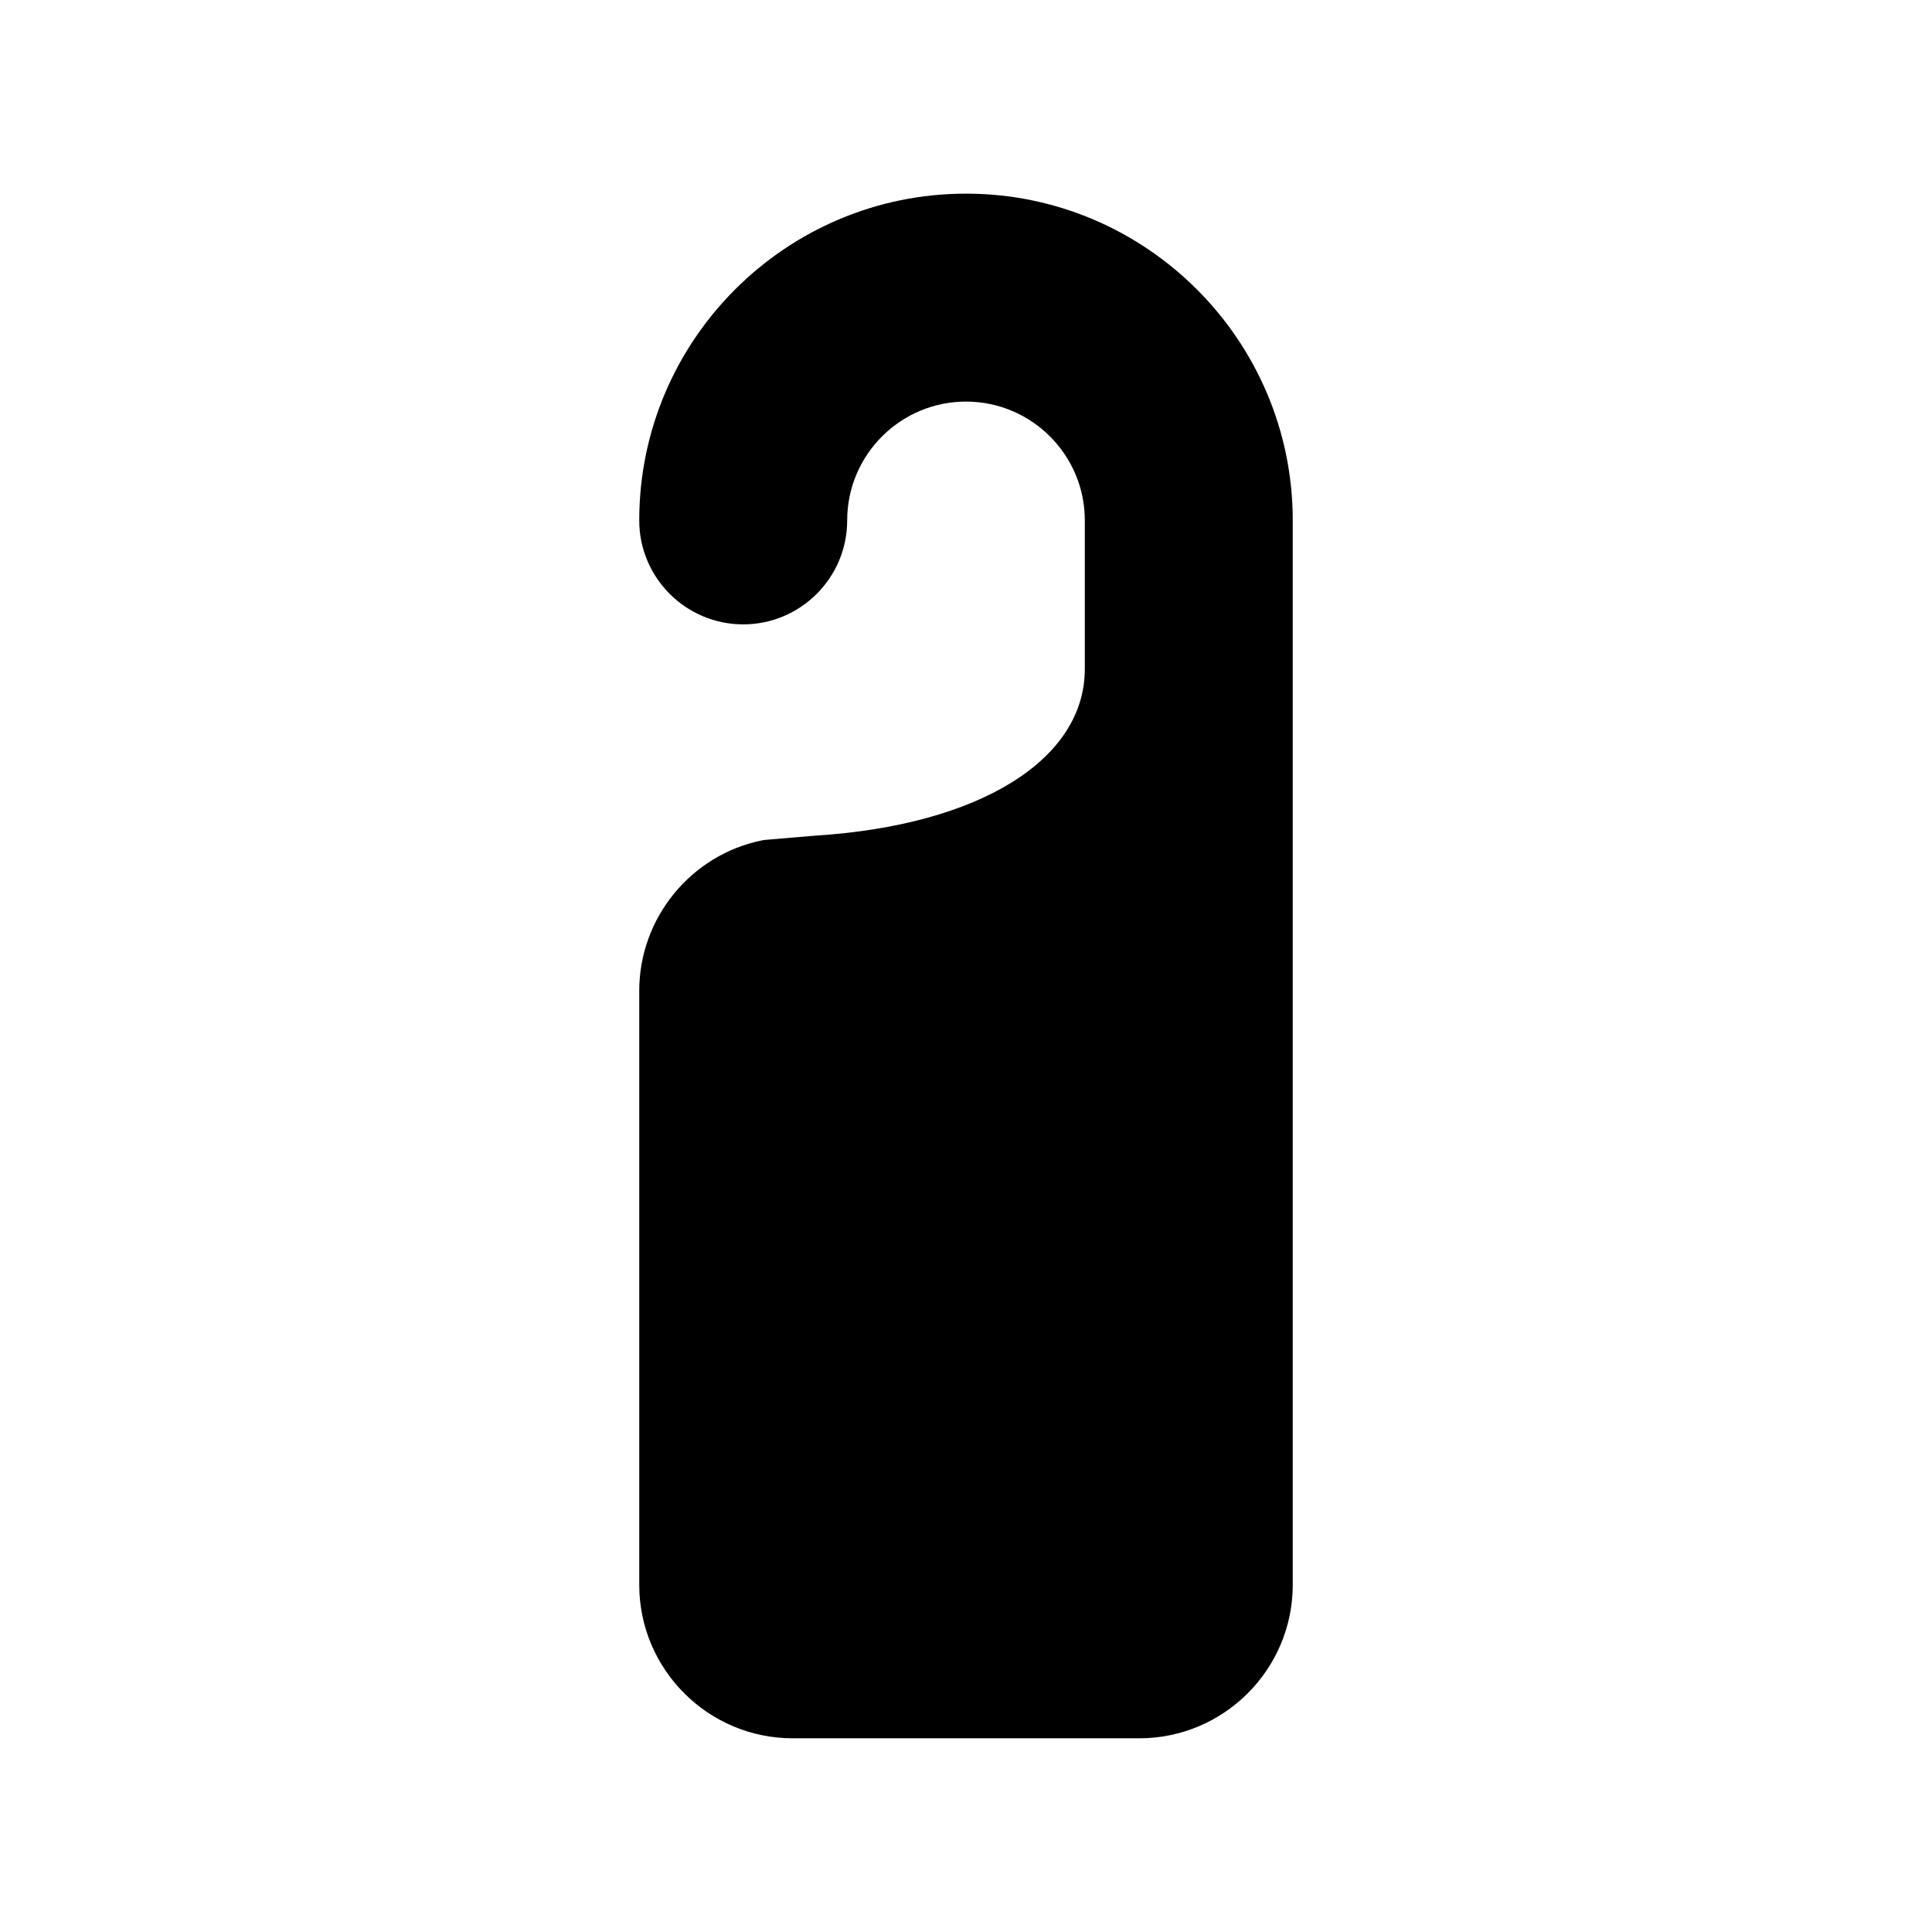
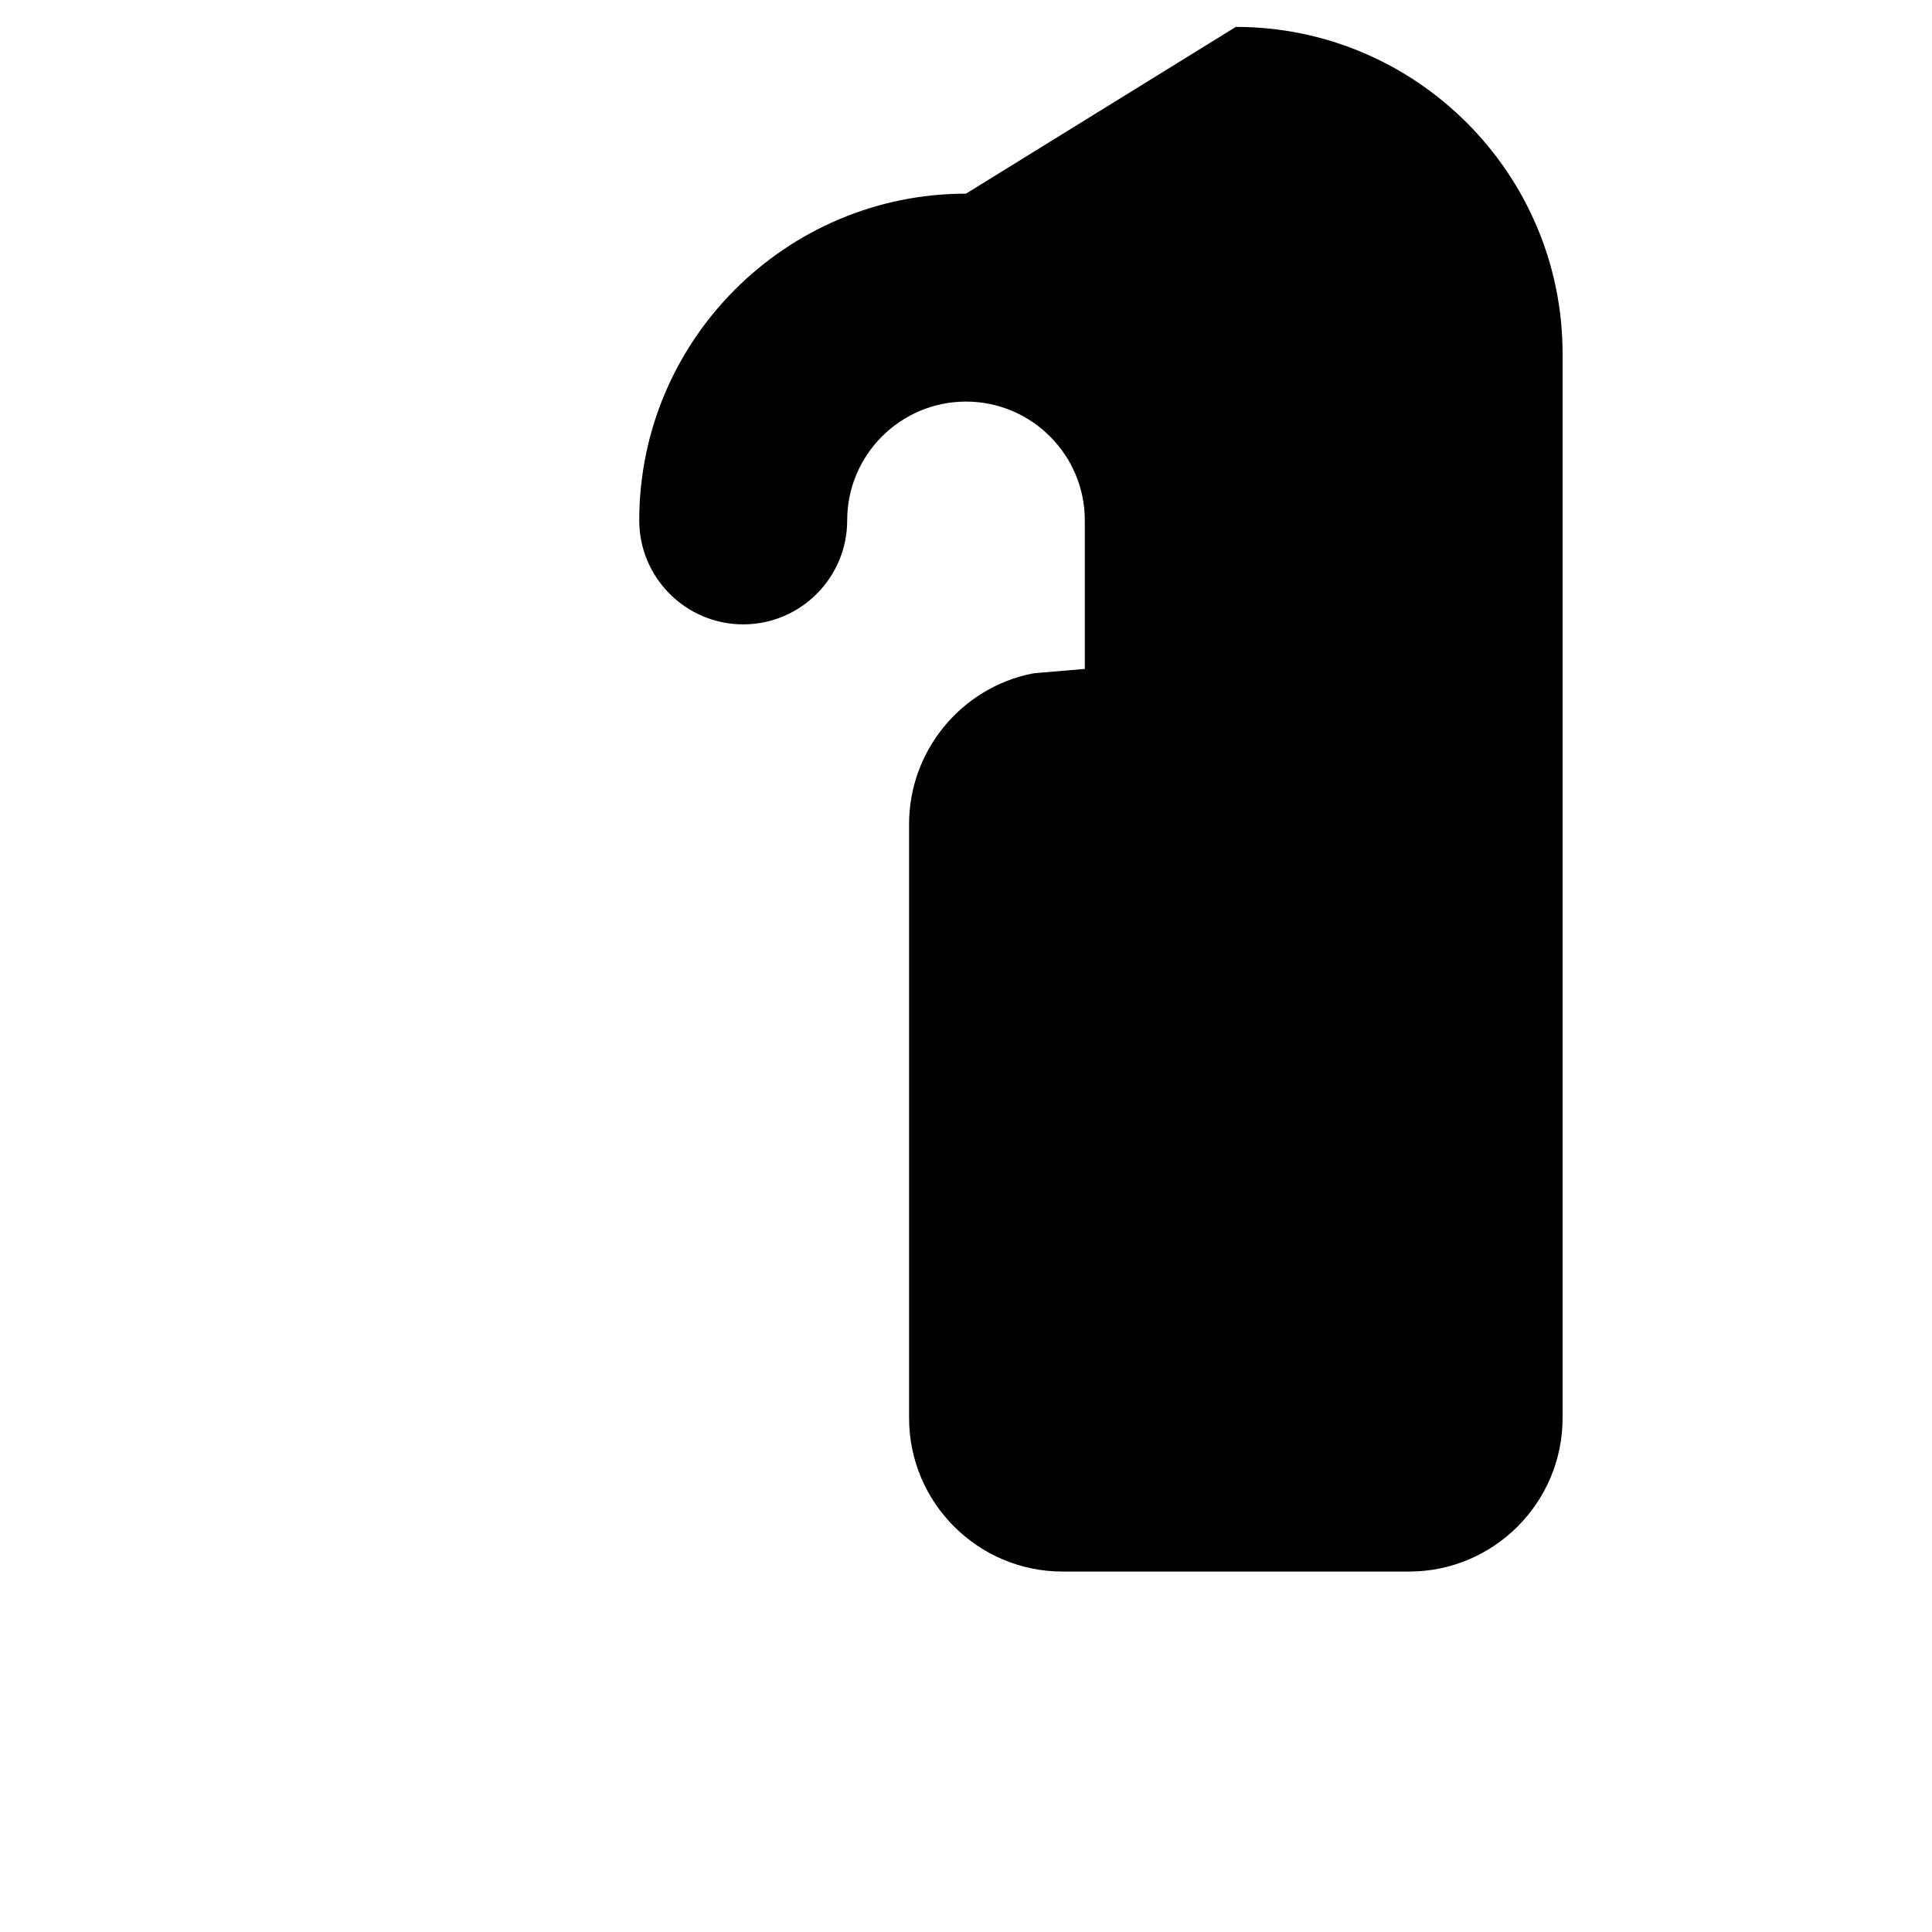
<svg xmlns="http://www.w3.org/2000/svg" fill="#000000" width="800px" height="800px" version="1.1" viewBox="144 144 512 512">
-   <path d="m400 195.32c-47.742 0-86.594 38.848-86.594 86.594 0 15.191 12.359 27.551 27.551 27.551 15.195 0 27.555-12.359 27.555-27.551 0-17.367 14.121-31.488 31.488-31.488s31.488 14.121 31.488 31.488v39.359c0 24.121-28 41.461-71.508 44.188l-13.121 1.109-0.906 0.133c-18.867 3.828-32.547 20.594-32.547 39.848v157.44c0 22.426 18.246 40.676 40.676 40.676h91.836c22.426 0 40.672-18.25 40.672-40.676v-282.08c0-47.742-38.848-86.594-86.59-86.594z" />
+   <path d="m400 195.32c-47.742 0-86.594 38.848-86.594 86.594 0 15.191 12.359 27.551 27.551 27.551 15.195 0 27.555-12.359 27.555-27.551 0-17.367 14.121-31.488 31.488-31.488s31.488 14.121 31.488 31.488v39.359l-13.121 1.109-0.906 0.133c-18.867 3.828-32.547 20.594-32.547 39.848v157.44c0 22.426 18.246 40.676 40.676 40.676h91.836c22.426 0 40.672-18.25 40.672-40.676v-282.08c0-47.742-38.848-86.594-86.59-86.594z" />
</svg>